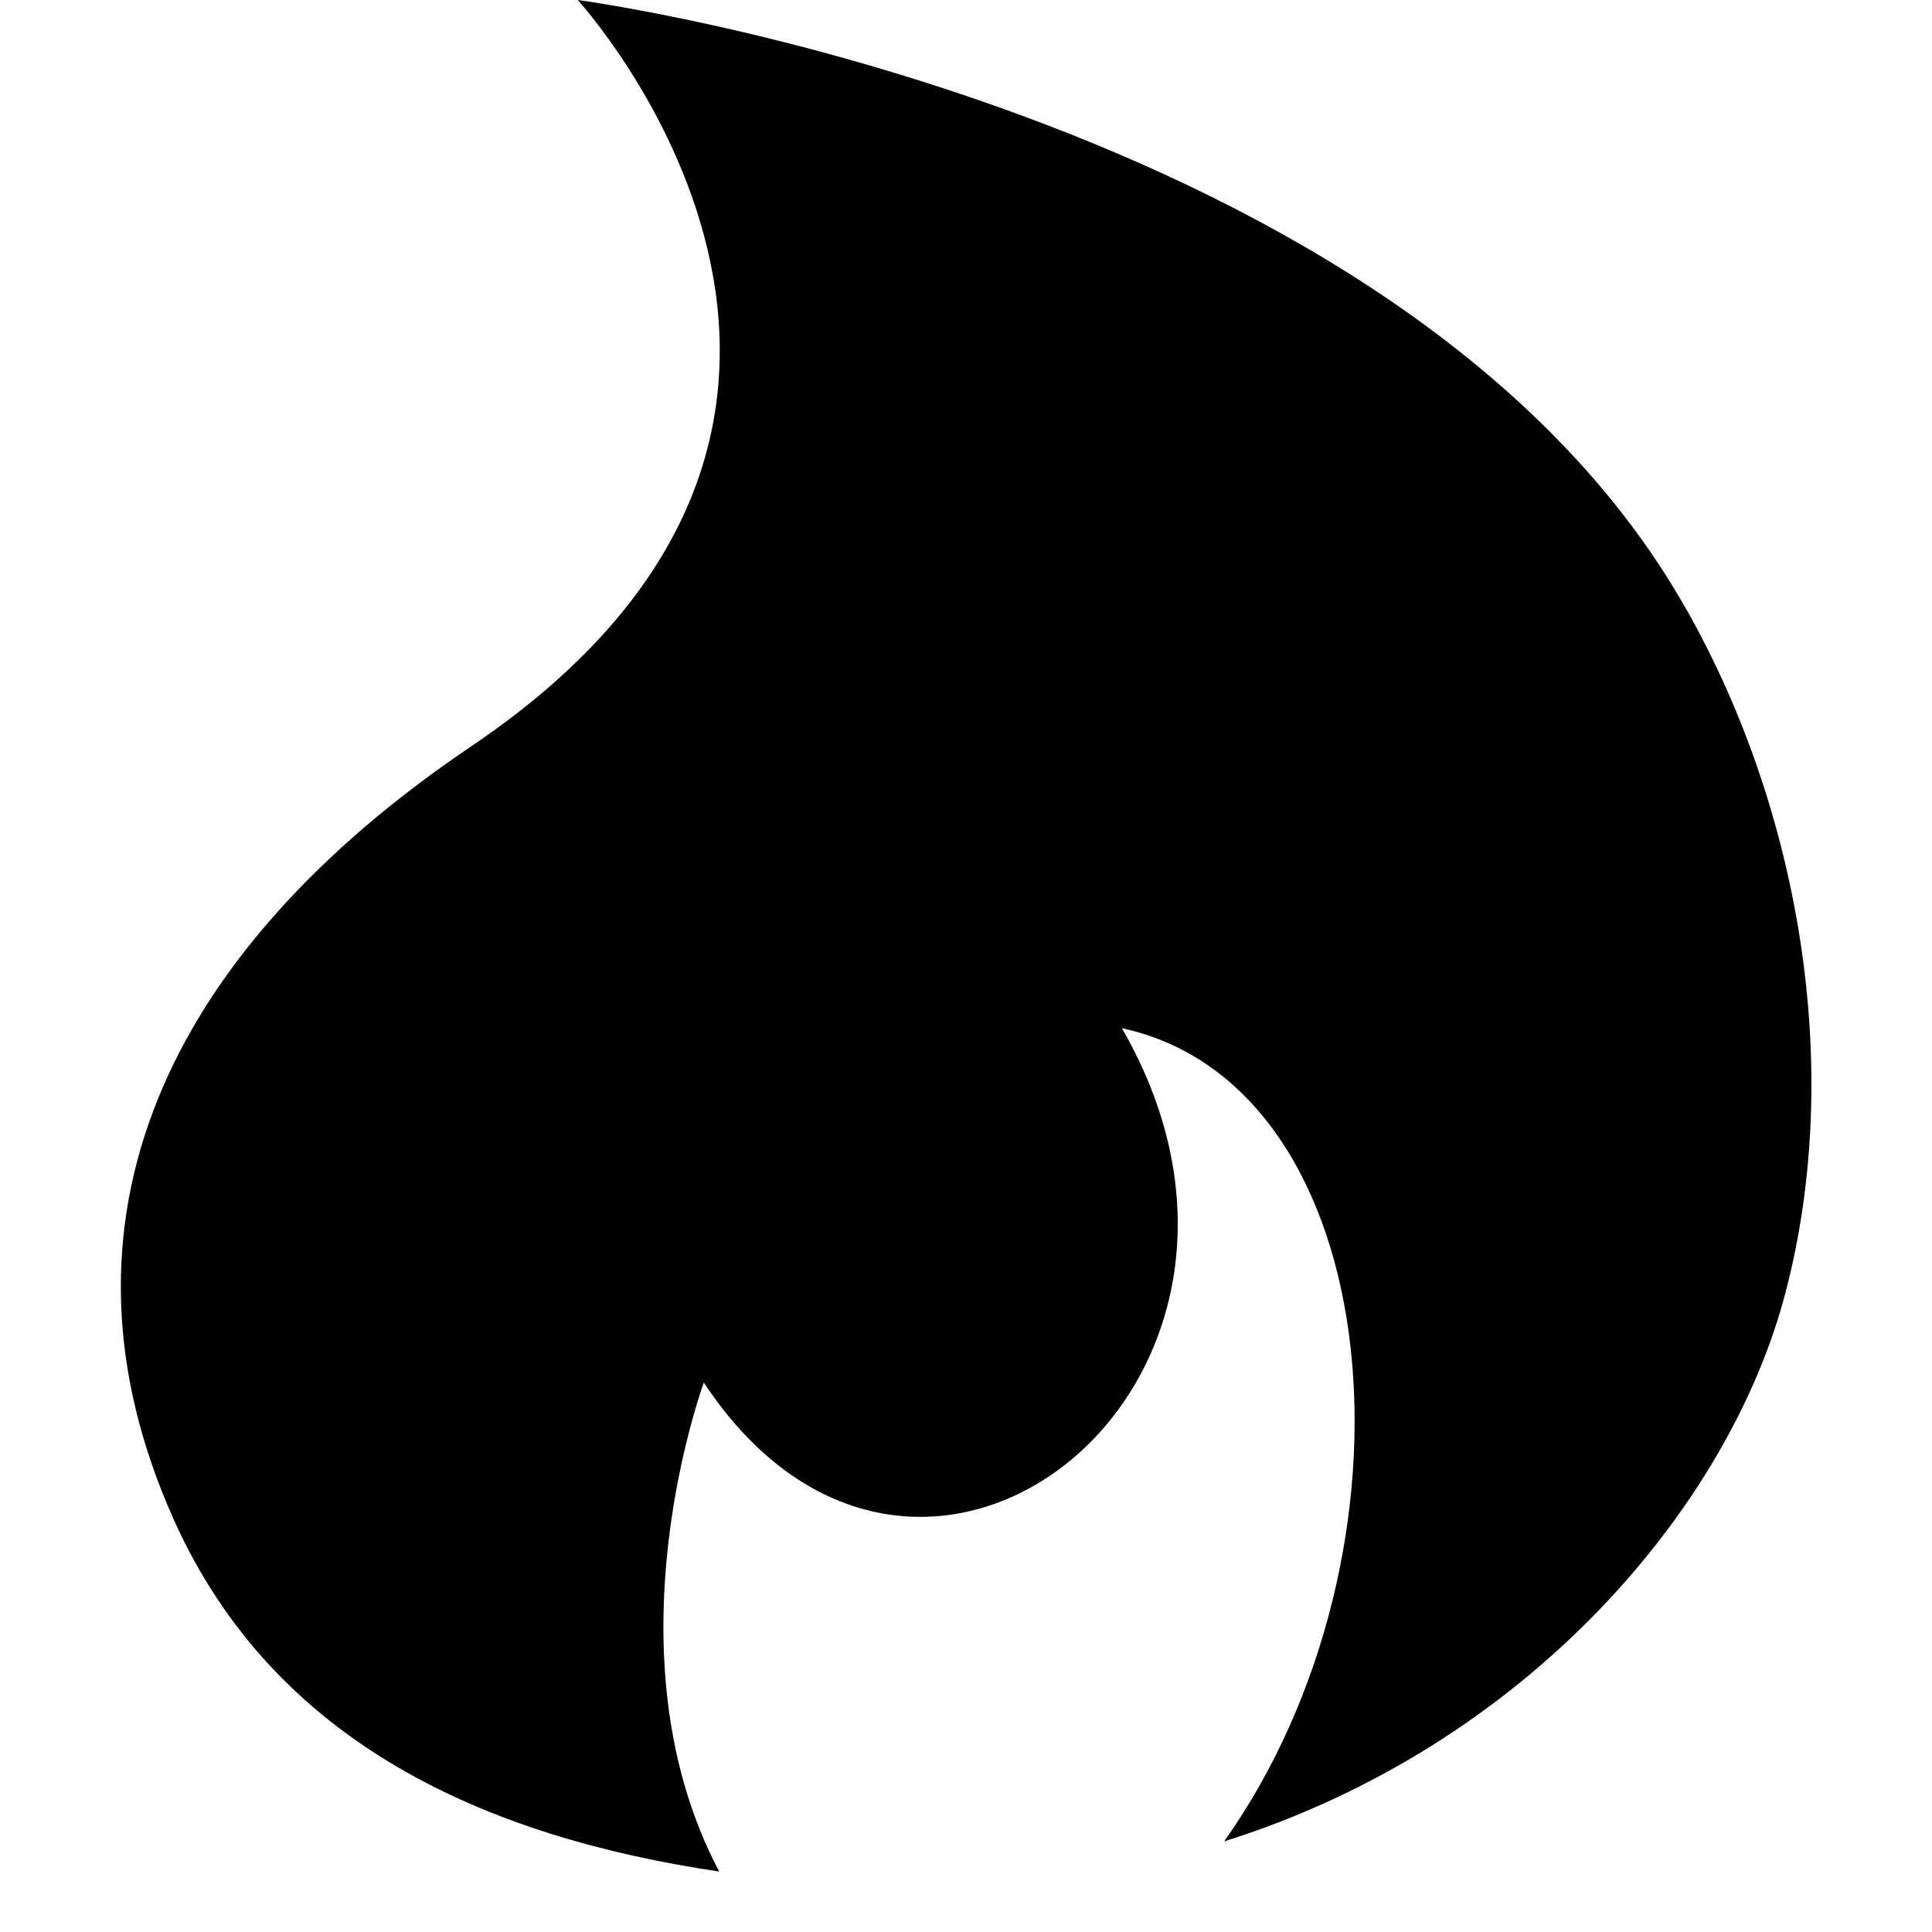
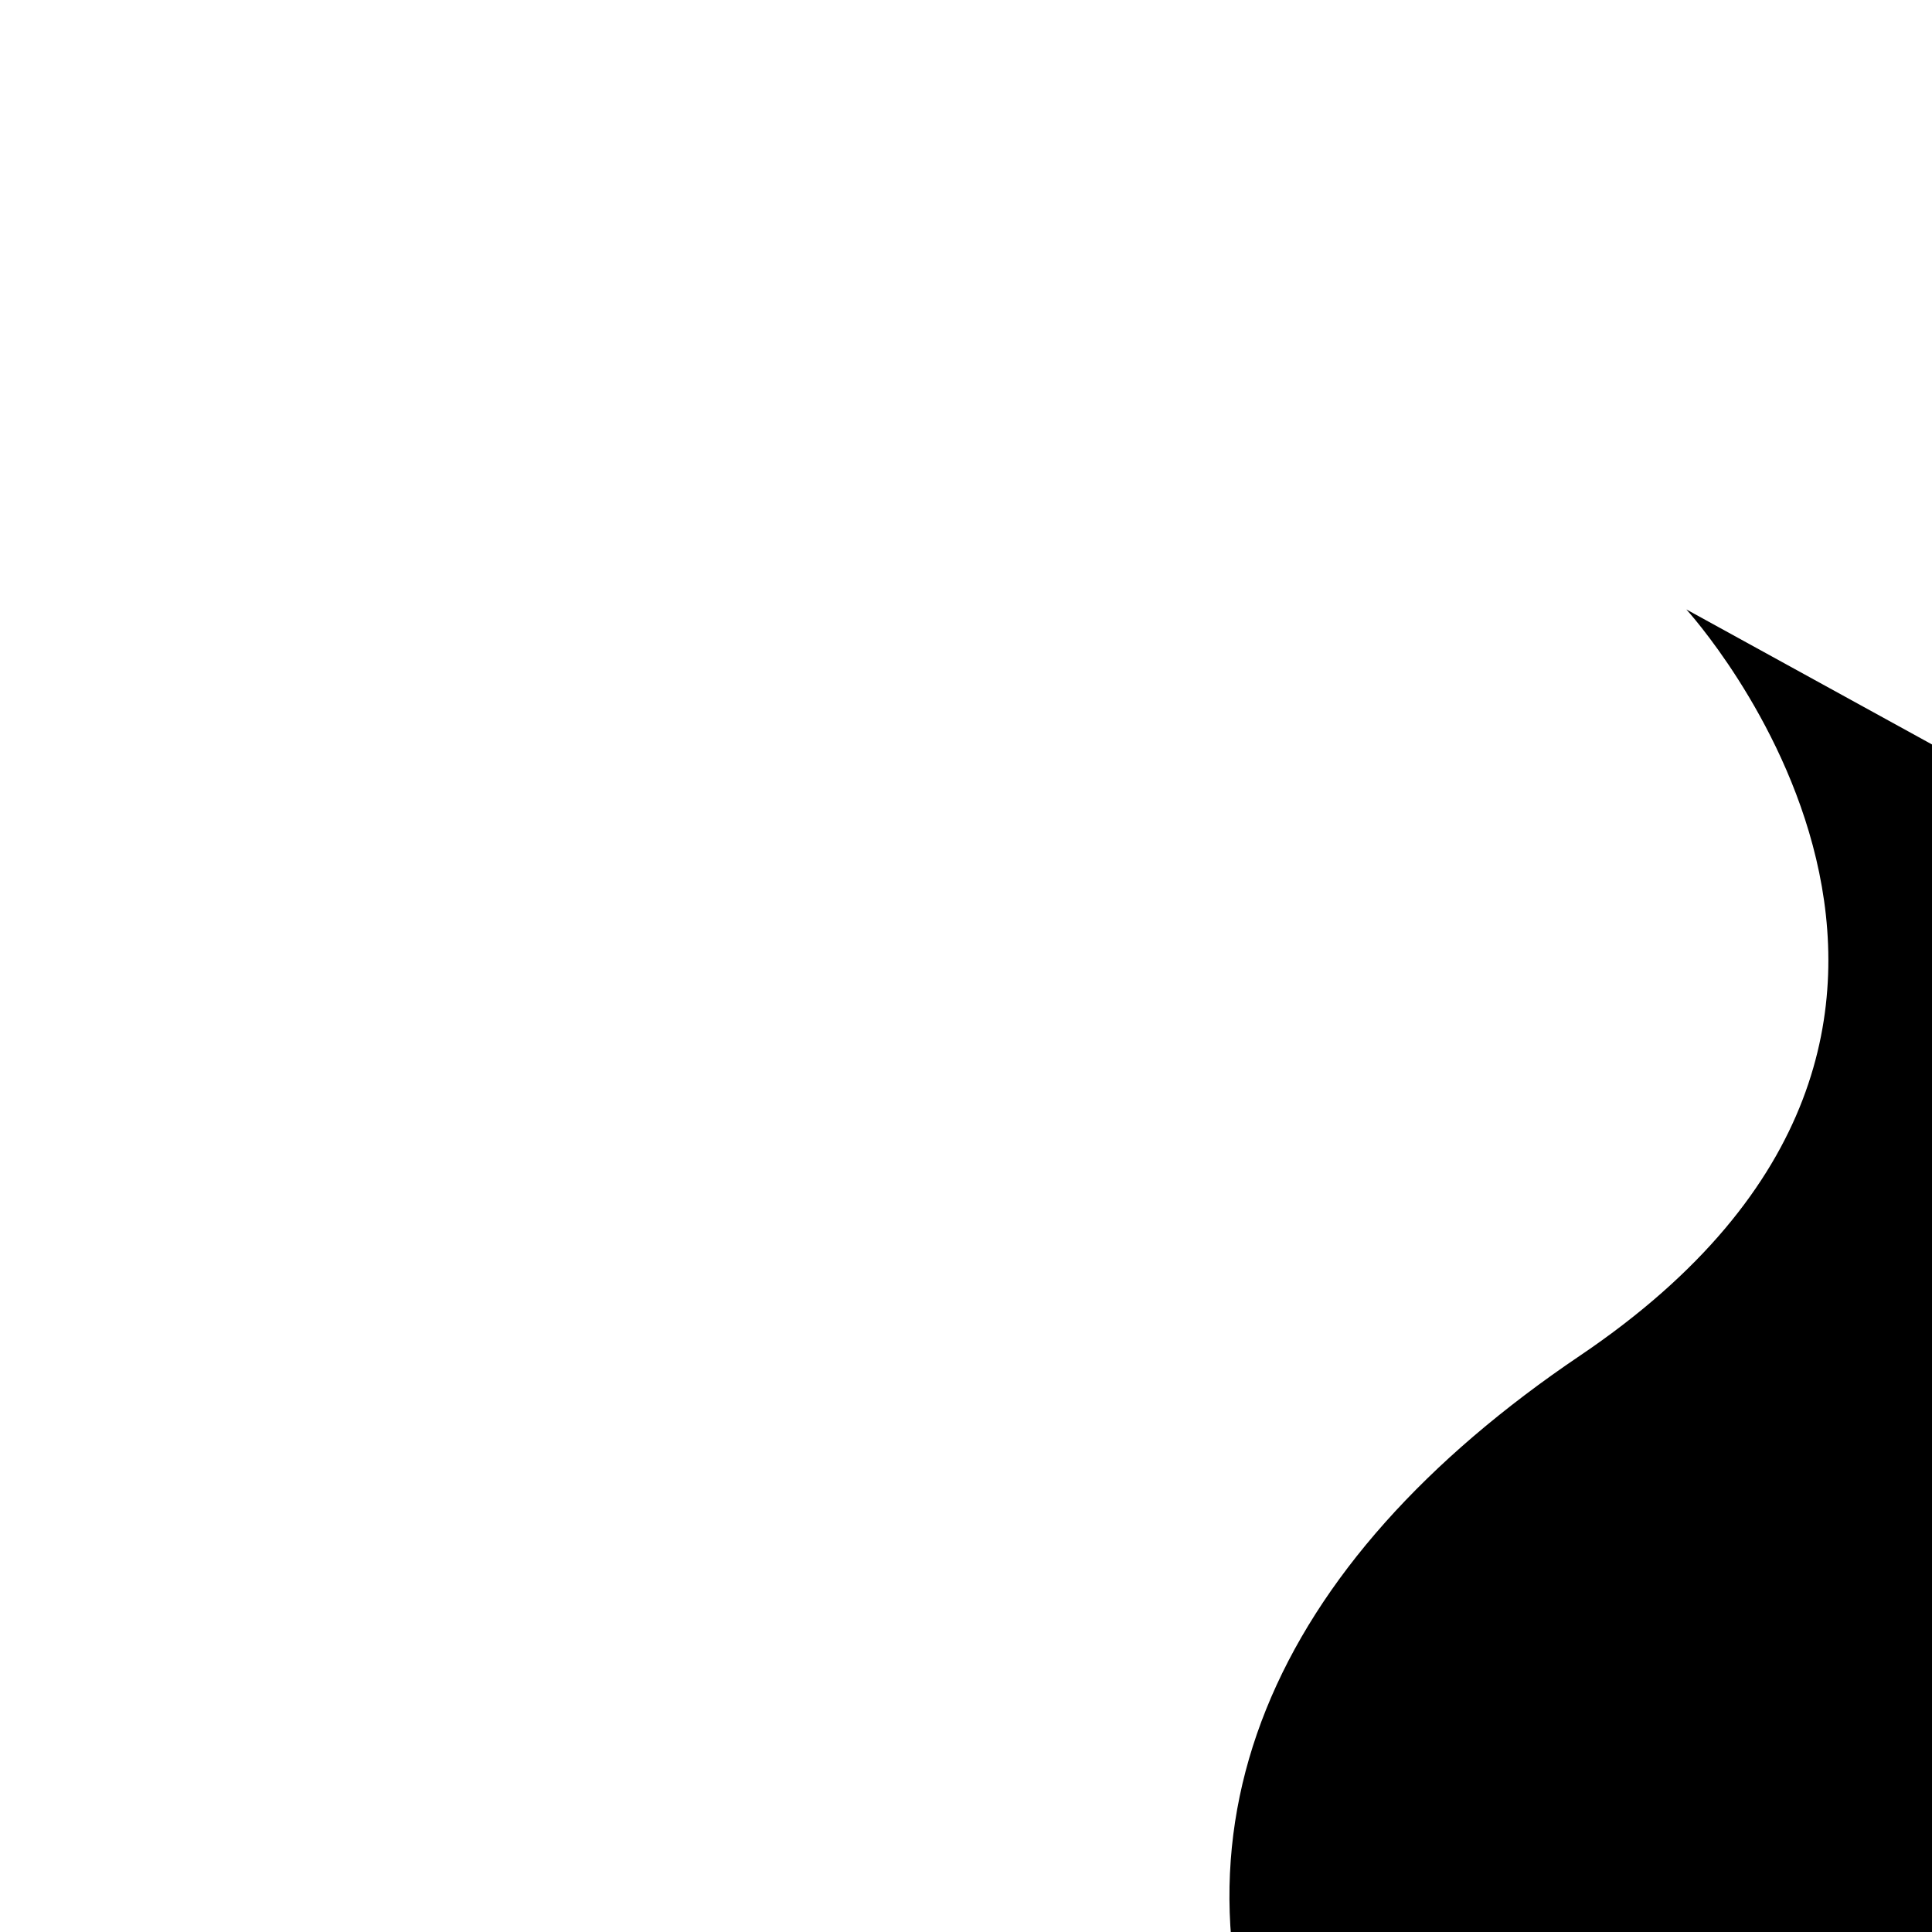
<svg xmlns="http://www.w3.org/2000/svg" fill="#000000" width="800px" height="800px" viewBox="0 0 32 32">
-   <path d="M27.931 10.094c-4.669-8.281-18.362-10.094-18.362-10.094s6.319 6.9-1.756 12.356c-5.106 3.444-7.125 7.919-4.938 12.806 1.675 3.744 5.219 5.269 9.038 5.837-1.825-3.444-0.413-7.65-0.256-8.1 3.569 5.4 10.313 0 6.925-5.869 4.438 0.962 5.1 8.663 1.694 13.469 5.031-1.581 8.381-5.556 9.3-9.1 0.969-3.706 0.231-7.994-1.644-11.306z" />
+   <path d="M27.931 10.094s6.319 6.9-1.756 12.356c-5.106 3.444-7.125 7.919-4.938 12.806 1.675 3.744 5.219 5.269 9.038 5.837-1.825-3.444-0.413-7.65-0.256-8.1 3.569 5.4 10.313 0 6.925-5.869 4.438 0.962 5.1 8.663 1.694 13.469 5.031-1.581 8.381-5.556 9.3-9.1 0.969-3.706 0.231-7.994-1.644-11.306z" />
</svg>